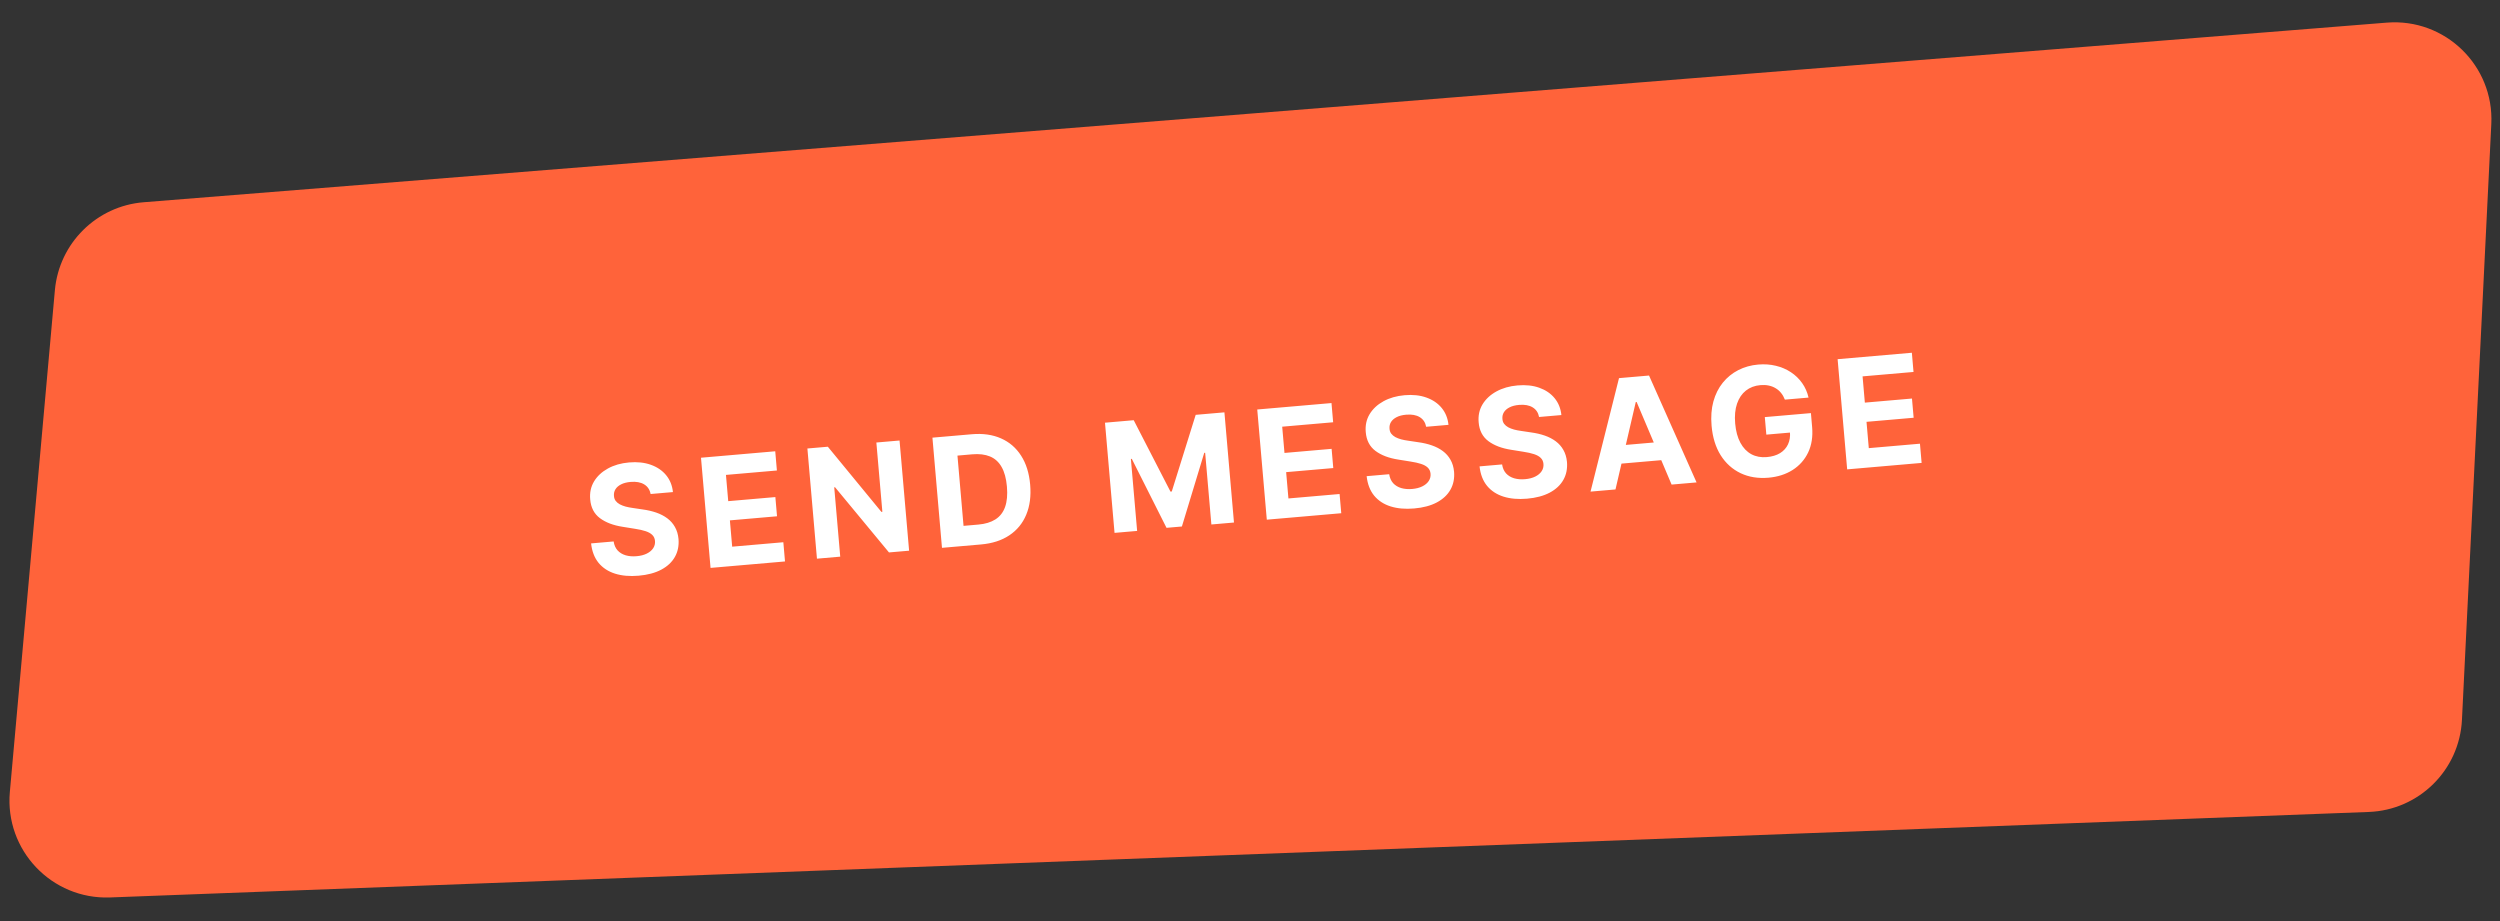
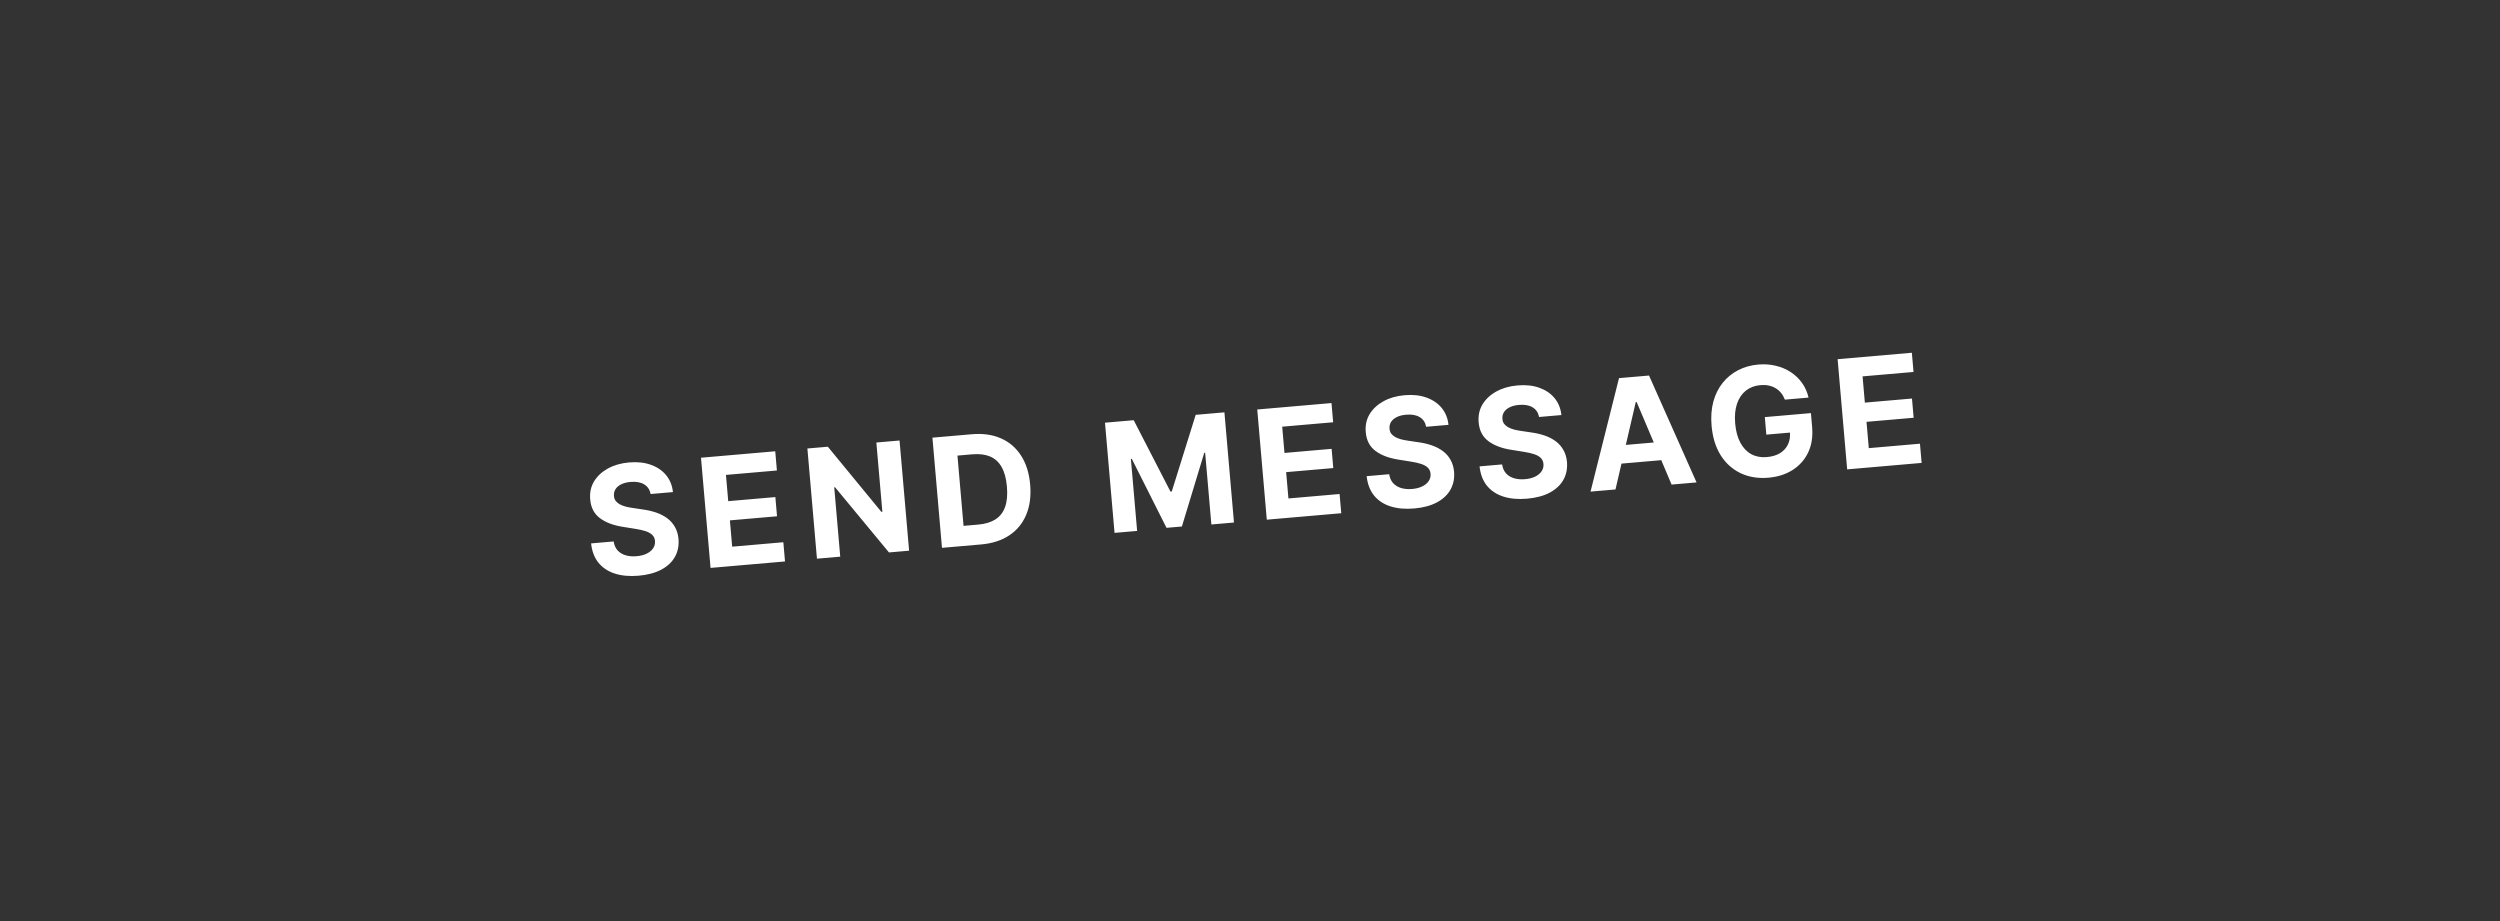
<svg xmlns="http://www.w3.org/2000/svg" width="304" height="112" viewBox="0 0 304 112" fill="none">
  <rect x="0" y="0" width="304" height="112" fill="#333333" stroke="none" />
-   <path d="M6.674 35.289C7.188 29.568 11.75 25.05 17.475 24.592L290.228 2.752C297.319 2.184 303.293 7.978 302.943 15.084L299.373 87.534C299.072 93.64 294.153 98.503 288.044 98.734L13.386 109.13C6.285 109.398 0.563 103.372 1.198 96.295L6.674 35.289Z" fill="#FF633A" />
  <path d="M79.114 60.072C79.016 59.549 78.755 59.158 78.333 58.901C77.911 58.643 77.36 58.544 76.679 58.602C76.217 58.643 75.832 58.742 75.525 58.9C75.218 59.054 74.989 59.252 74.839 59.494C74.692 59.735 74.632 59.999 74.657 60.287C74.669 60.528 74.737 60.733 74.862 60.902C74.991 61.071 75.159 61.213 75.367 61.326C75.574 61.436 75.81 61.527 76.076 61.601C76.341 61.67 76.623 61.725 76.921 61.765L78.149 61.949C78.745 62.029 79.296 62.157 79.804 62.332C80.311 62.508 80.758 62.74 81.143 63.027C81.528 63.315 81.838 63.666 82.071 64.08C82.309 64.495 82.455 64.981 82.507 65.539C82.574 66.359 82.426 67.088 82.064 67.726C81.706 68.359 81.153 68.875 80.406 69.273C79.662 69.668 78.745 69.912 77.655 70.006C76.573 70.1 75.617 70.016 74.786 69.754C73.959 69.492 73.293 69.055 72.787 68.444C72.285 67.829 71.982 67.04 71.877 66.078L74.618 65.84C74.687 66.287 74.848 66.651 75.101 66.932C75.358 67.209 75.685 67.407 76.082 67.526C76.483 67.641 76.928 67.677 77.416 67.634C77.896 67.593 78.306 67.487 78.648 67.317C78.993 67.146 79.253 66.928 79.428 66.662C79.603 66.397 79.676 66.103 79.648 65.78C79.622 65.479 79.511 65.234 79.314 65.044C79.122 64.855 78.849 64.702 78.497 64.588C78.148 64.473 77.725 64.378 77.226 64.303L75.736 64.063C74.582 63.886 73.653 63.534 72.948 63.006C72.243 62.478 71.85 61.719 71.769 60.729C71.694 59.918 71.849 59.191 72.232 58.547C72.62 57.902 73.183 57.377 73.921 56.97C74.659 56.563 75.517 56.317 76.494 56.233C77.488 56.146 78.371 56.241 79.142 56.517C79.917 56.793 80.538 57.216 81.005 57.786C81.472 58.356 81.746 59.04 81.829 59.837L79.114 60.072ZM86.403 69.057L85.241 55.659L94.269 54.876L94.471 57.212L88.276 57.749L88.553 60.941L94.284 60.444L94.486 62.78L88.755 63.277L89.033 66.476L95.254 65.936L95.457 68.272L86.403 69.057ZM109.385 53.566L110.547 66.964L108.1 67.176L101.54 59.248L101.442 59.257L102.173 67.689L99.341 67.935L98.179 54.537L100.665 54.322L107.178 62.246L107.296 62.236L106.566 53.81L109.385 53.566ZM119.295 66.205L114.545 66.617L113.384 53.219L118.172 52.804C119.52 52.687 120.703 52.855 121.722 53.307C122.741 53.755 123.555 54.455 124.165 55.408C124.78 56.361 125.147 57.534 125.268 58.925C125.389 60.321 125.229 61.543 124.788 62.592C124.352 63.64 123.666 64.475 122.731 65.097C121.801 65.718 120.655 66.087 119.295 66.205ZM117.167 63.944L118.966 63.788C119.804 63.716 120.495 63.506 121.041 63.16C121.591 62.809 121.982 62.308 122.215 61.655C122.453 60.997 122.528 60.169 122.442 59.17C122.356 58.18 122.14 57.383 121.793 56.781C121.451 56.178 120.981 55.753 120.384 55.506C119.787 55.259 119.07 55.171 118.232 55.244L116.427 55.401L117.167 63.944ZM134.366 51.4L137.86 51.097L142.33 59.779L142.487 59.765L145.396 50.444L148.889 50.141L150.051 63.539L147.303 63.777L146.547 55.057L146.436 55.066L143.719 64.022L141.848 64.184L137.628 55.797L137.516 55.807L138.275 64.56L135.528 64.798L134.366 51.4ZM154.043 63.193L152.881 49.795L161.909 49.012L162.111 51.348L155.916 51.885L156.193 55.077L161.924 54.58L162.126 56.916L156.395 57.413L156.673 60.612L162.894 60.072L163.097 62.408L154.043 63.193ZM173.421 51.896C173.323 51.373 173.063 50.983 172.641 50.725C172.219 50.467 171.667 50.368 170.987 50.427C170.525 50.467 170.14 50.566 169.833 50.724C169.526 50.879 169.297 51.076 169.146 51.318C169 51.559 168.94 51.824 168.964 52.111C168.977 52.352 169.045 52.557 169.169 52.726C169.298 52.895 169.467 53.037 169.674 53.151C169.881 53.26 170.118 53.352 170.383 53.425C170.649 53.495 170.93 53.549 171.228 53.589L172.457 53.773C173.053 53.853 173.604 53.981 174.111 54.157C174.619 54.332 175.065 54.564 175.45 54.851C175.836 55.139 176.145 55.49 176.379 55.904C176.617 56.319 176.762 56.805 176.815 57.363C176.882 58.183 176.734 58.912 176.372 59.55C176.014 60.183 175.461 60.699 174.713 61.098C173.97 61.492 173.053 61.736 171.962 61.83C170.881 61.924 169.924 61.84 169.093 61.578C168.266 61.316 167.6 60.879 167.095 60.269C166.593 59.653 166.29 58.864 166.184 57.902L168.925 57.664C168.995 58.111 169.156 58.475 169.409 58.756C169.666 59.033 169.993 59.231 170.39 59.35C170.791 59.465 171.235 59.501 171.724 59.459C172.204 59.417 172.614 59.311 172.955 59.141C173.301 58.97 173.561 58.752 173.735 58.487C173.91 58.221 173.984 57.927 173.956 57.604C173.929 57.303 173.818 57.058 173.622 56.868C173.429 56.679 173.157 56.526 172.804 56.412C172.456 56.297 172.032 56.202 171.534 56.127L170.043 55.887C168.89 55.71 167.961 55.358 167.256 54.83C166.551 54.302 166.158 53.543 166.076 52.553C166.002 51.742 166.156 51.015 166.54 50.371C166.928 49.726 167.491 49.201 168.229 48.794C168.967 48.387 169.824 48.142 170.801 48.057C171.796 47.971 172.678 48.065 173.449 48.341C174.224 48.617 174.846 49.04 175.312 49.61C175.779 50.18 176.054 50.864 176.136 51.661L173.421 51.896ZM187.151 50.706C187.053 50.183 186.793 49.792 186.37 49.535C185.948 49.277 185.397 49.177 184.716 49.236C184.254 49.276 183.869 49.376 183.562 49.534C183.255 49.688 183.026 49.886 182.876 50.128C182.73 50.369 182.669 50.633 182.694 50.921C182.706 51.162 182.774 51.367 182.899 51.536C183.028 51.705 183.196 51.846 183.404 51.96C183.611 52.07 183.847 52.161 184.113 52.235C184.378 52.304 184.66 52.359 184.958 52.399L186.186 52.583C186.782 52.663 187.334 52.791 187.841 52.966C188.348 53.142 188.795 53.374 189.18 53.661C189.565 53.948 189.875 54.299 190.108 54.714C190.346 55.129 190.492 55.615 190.545 56.172C190.611 56.993 190.464 57.722 190.101 58.36C189.743 58.993 189.19 59.509 188.443 59.907C187.699 60.301 186.782 60.546 185.692 60.64C184.61 60.734 183.654 60.65 182.823 60.388C181.996 60.126 181.33 59.689 180.824 59.078C180.322 58.463 180.019 57.674 179.914 56.712L182.655 56.474C182.724 56.921 182.885 57.285 183.138 57.566C183.395 57.843 183.722 58.041 184.119 58.16C184.52 58.275 184.965 58.311 185.453 58.268C185.933 58.227 186.343 58.121 186.685 57.951C187.03 57.78 187.29 57.562 187.465 57.296C187.64 57.031 187.713 56.737 187.685 56.414C187.659 56.113 187.548 55.868 187.351 55.678C187.159 55.488 186.886 55.336 186.534 55.222C186.185 55.107 185.762 55.012 185.263 54.937L183.773 54.697C182.619 54.52 181.69 54.167 180.985 53.64C180.28 53.112 179.887 52.353 179.806 51.363C179.731 50.552 179.886 49.824 180.269 49.18C180.657 48.536 181.22 48.01 181.958 47.604C182.696 47.197 183.554 46.951 184.531 46.867C185.525 46.78 186.408 46.875 187.179 47.151C187.954 47.427 188.575 47.849 189.042 48.42C189.509 48.99 189.783 49.674 189.866 50.471L187.151 50.706ZM196.443 59.517L193.408 59.78L196.871 45.981L200.522 45.665L206.302 58.662L203.266 58.925L199.014 48.88L198.91 48.889L196.443 59.517ZM195.797 54.267L202.967 53.645L203.158 55.857L195.989 56.478L195.797 54.267ZM217.041 48.596C216.921 48.286 216.768 48.015 216.581 47.786C216.394 47.551 216.173 47.36 215.919 47.21C215.668 47.056 215.386 46.947 215.073 46.882C214.764 46.816 214.426 46.799 214.06 46.831C213.375 46.89 212.788 47.113 212.299 47.498C211.814 47.883 211.455 48.412 211.224 49.087C210.992 49.758 210.916 50.559 210.997 51.493C211.078 52.426 211.289 53.208 211.629 53.837C211.969 54.467 212.414 54.931 212.962 55.231C213.511 55.526 214.138 55.643 214.845 55.582C215.486 55.526 216.024 55.365 216.458 55.099C216.895 54.828 217.216 54.473 217.42 54.034C217.628 53.594 217.707 53.088 217.657 52.517L218.24 52.552L214.786 52.852L214.601 50.719L220.208 50.233L220.354 51.921C220.456 53.098 220.295 54.132 219.872 55.021C219.447 55.906 218.819 56.615 217.986 57.148C217.153 57.678 216.174 57.991 215.049 58.089C213.793 58.197 212.666 58.016 211.667 57.545C210.668 57.069 209.858 56.342 209.237 55.363C208.62 54.379 208.25 53.181 208.128 51.768C208.033 50.682 208.107 49.7 208.347 48.822C208.591 47.94 208.973 47.178 209.493 46.535C210.013 45.892 210.639 45.383 211.371 45.008C212.103 44.632 212.912 44.406 213.797 44.329C214.556 44.264 215.272 44.313 215.946 44.479C216.619 44.641 217.226 44.9 217.766 45.257C218.311 45.614 218.769 46.056 219.14 46.582C219.51 47.103 219.77 47.691 219.919 48.346L217.041 48.596ZM224.615 57.075L223.454 43.677L232.482 42.894L232.684 45.23L226.489 45.767L226.766 48.959L232.496 48.462L232.699 50.798L226.968 51.295L227.245 54.494L233.467 53.954L233.669 56.29L224.615 57.075Z" fill="white" />
</svg>